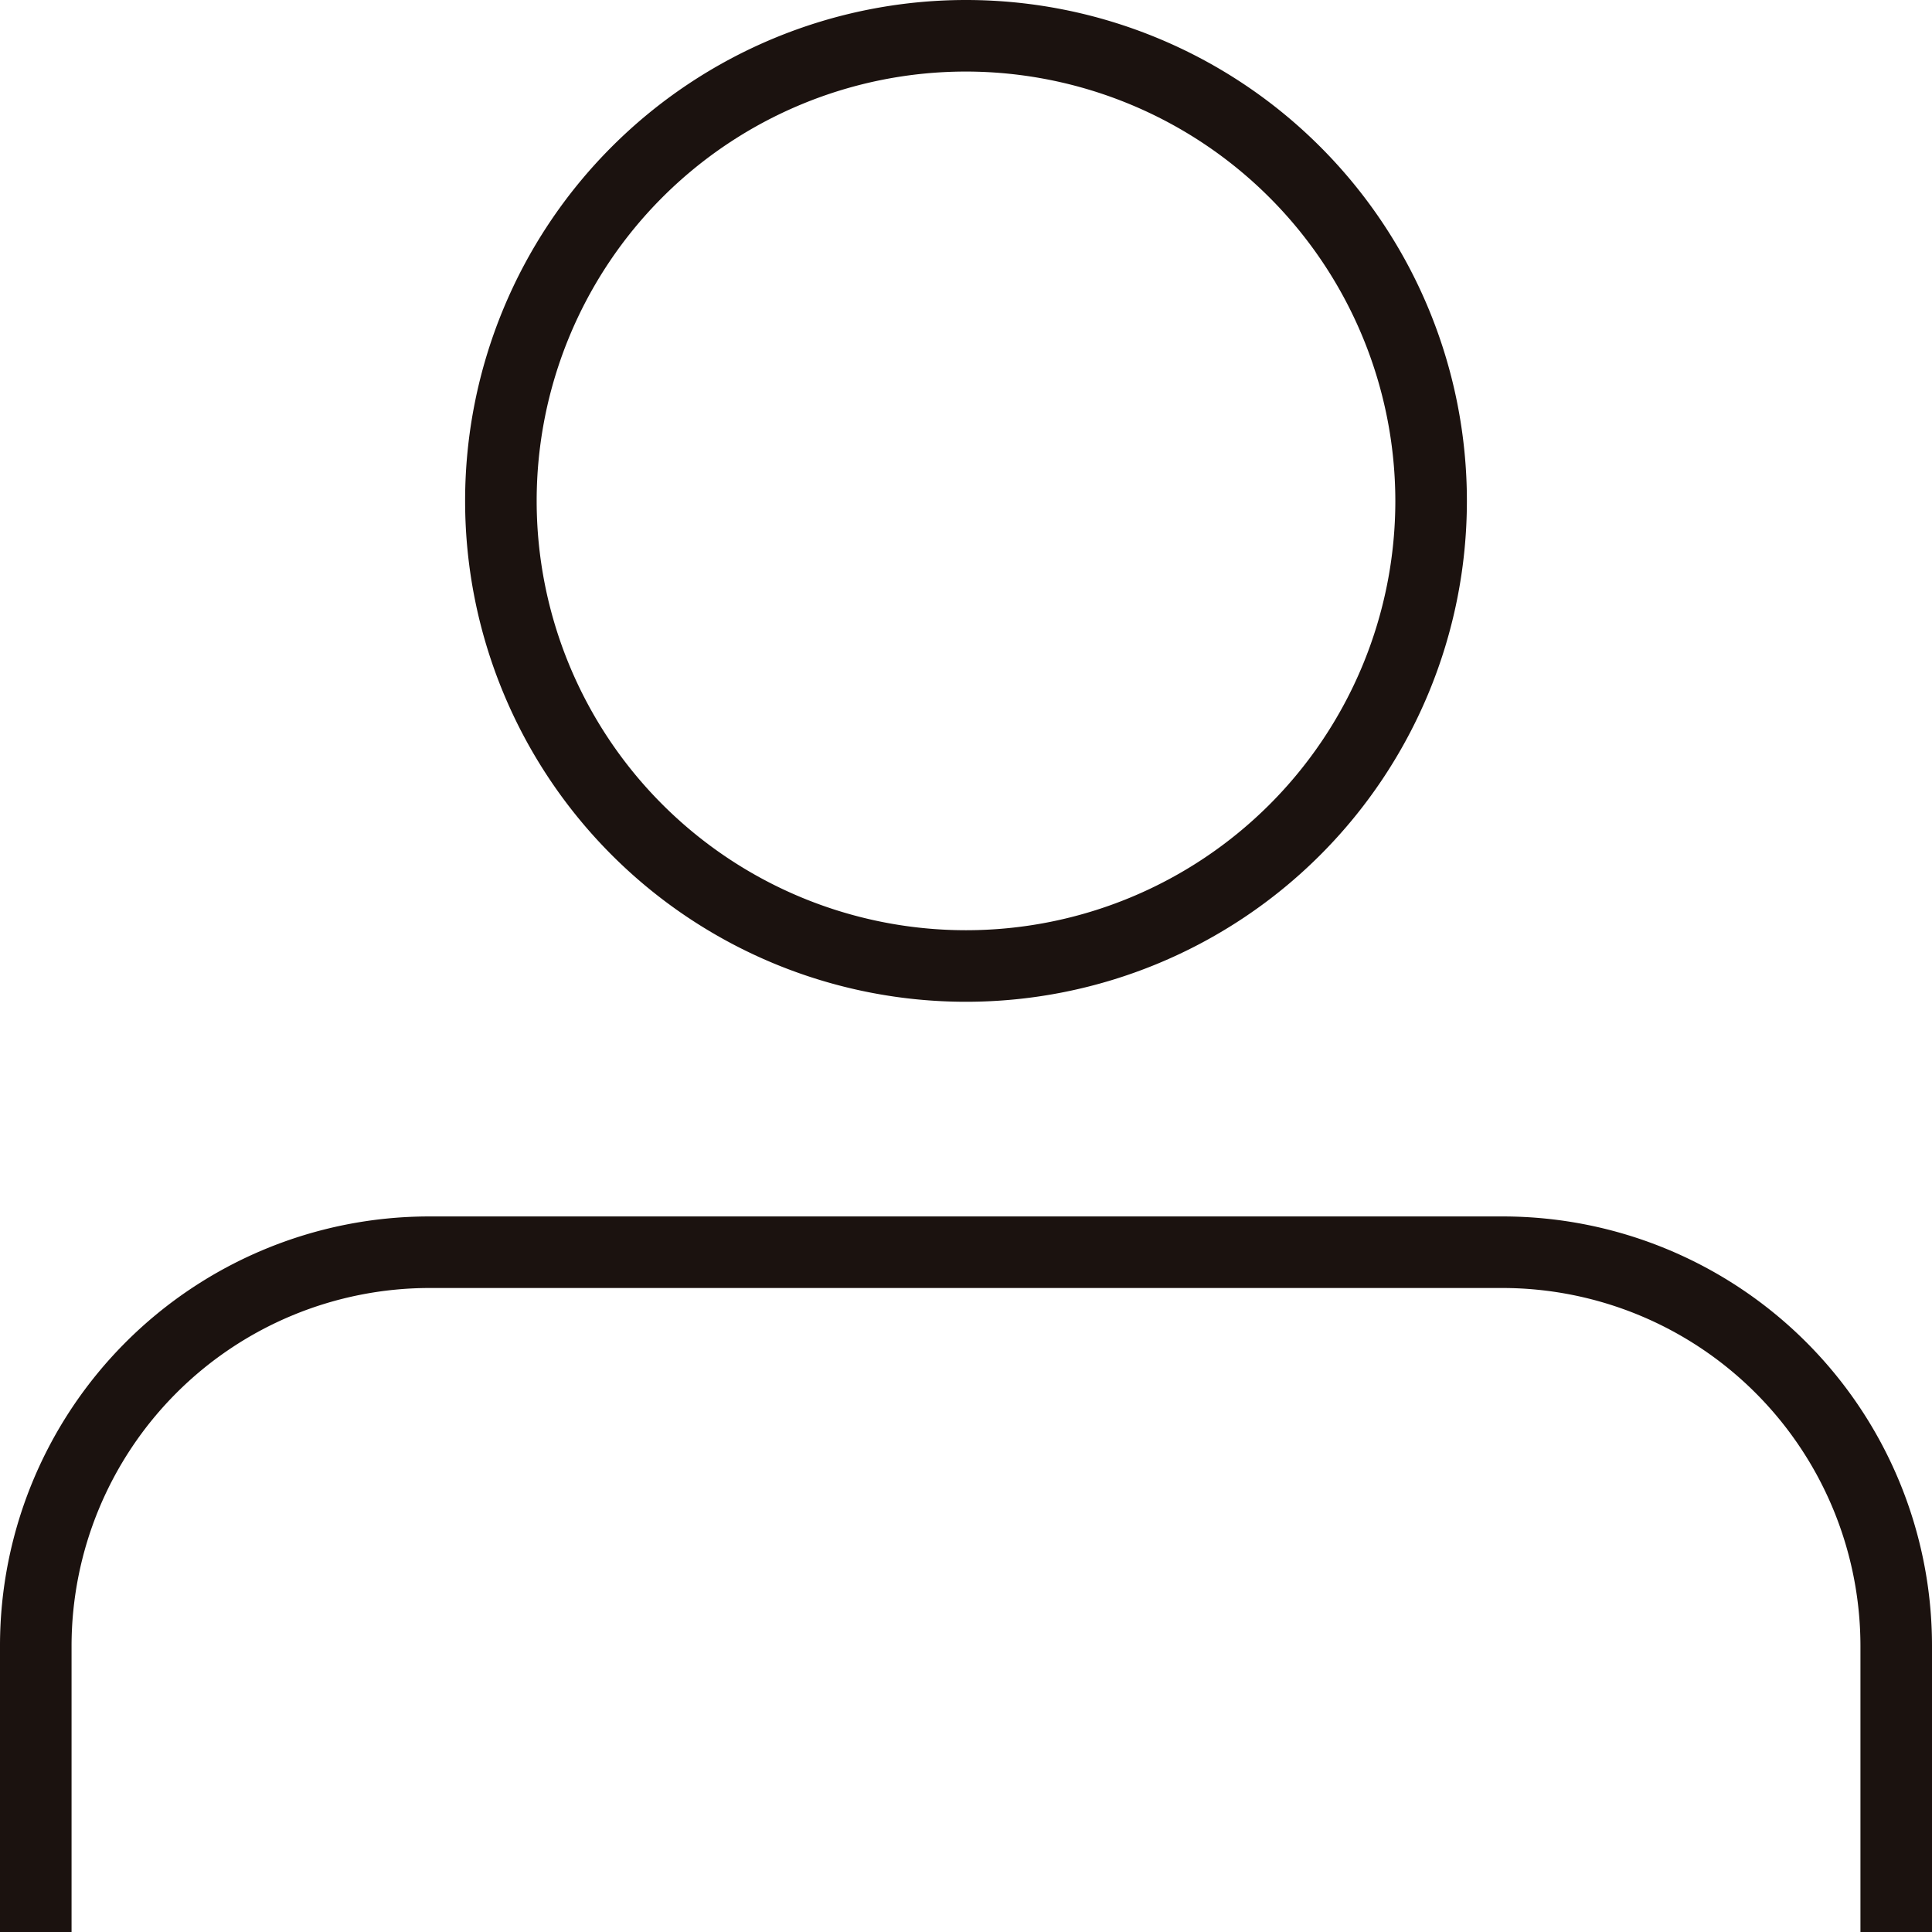
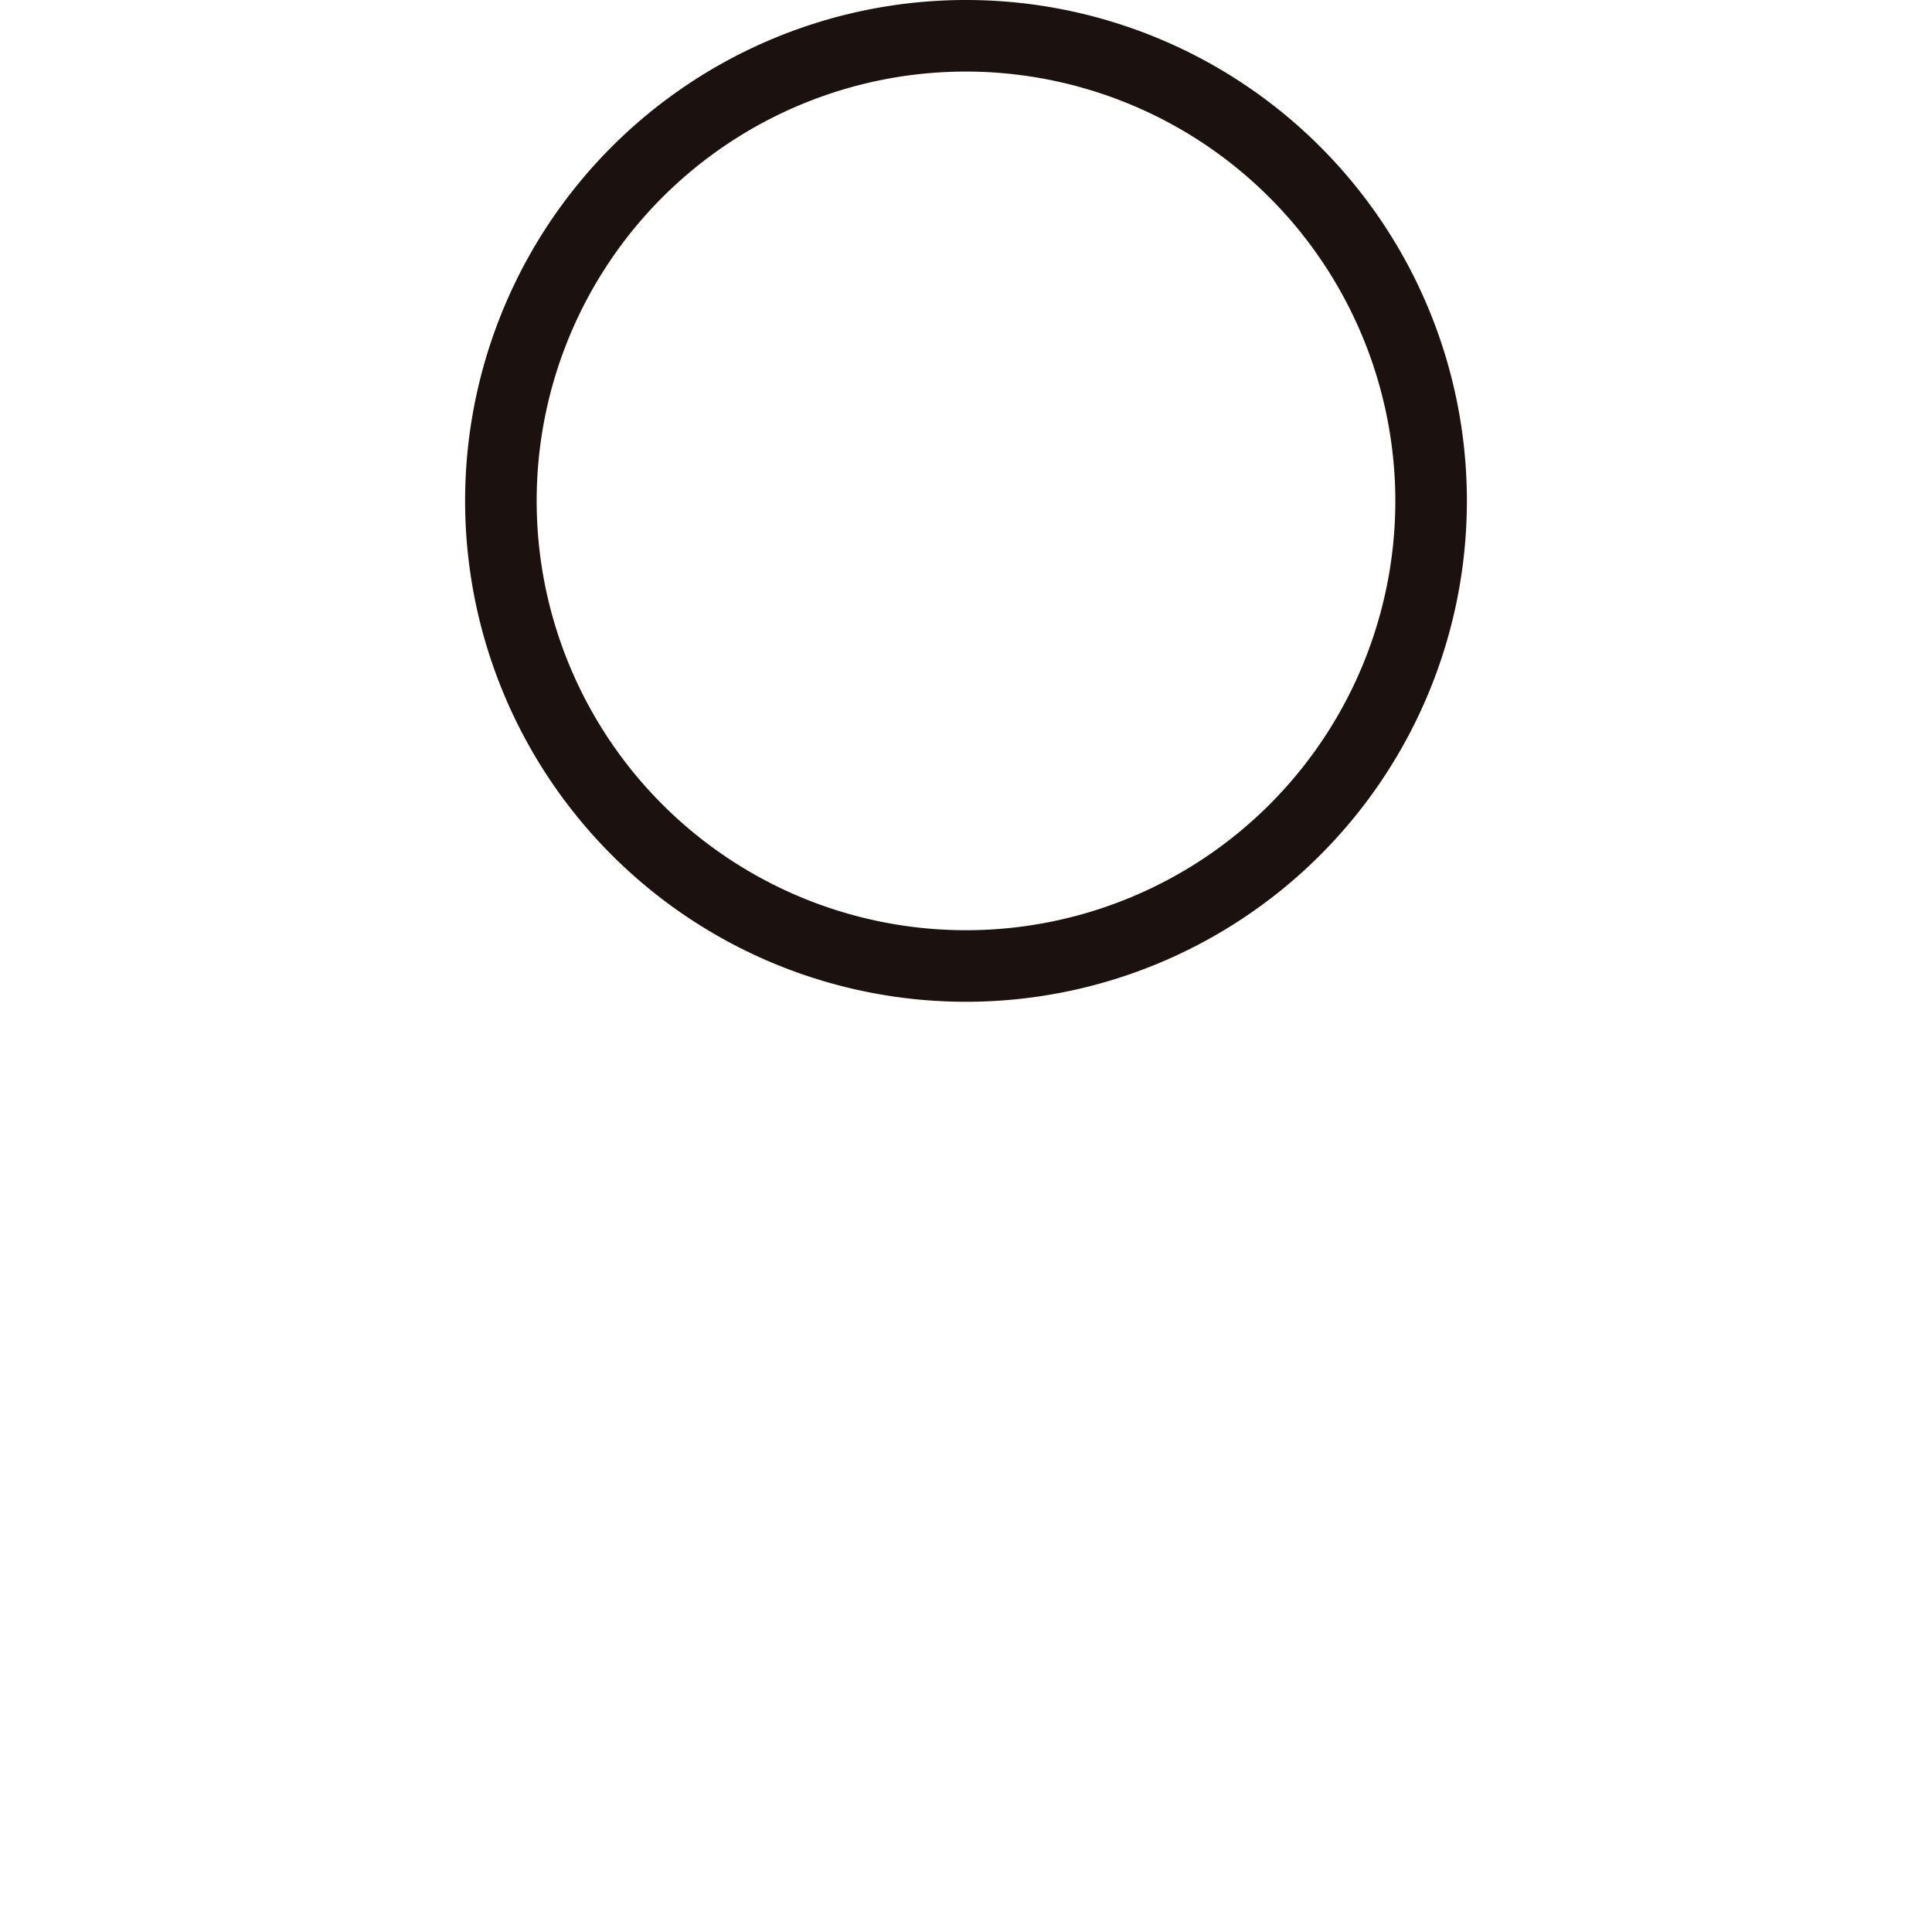
<svg xmlns="http://www.w3.org/2000/svg" id="icon_login" width="27" height="27" viewBox="0 0 27 27">
  <defs>
    <clipPath id="clip-path">
      <rect id="長方形_3441" data-name="長方形 3441" width="27" height="11" transform="translate(1278 62)" fill="none" />
    </clipPath>
  </defs>
  <path id="楕円形_32" data-name="楕円形 32" d="M7,1a6,6,0,1,0,6,6A6.007,6.007,0,0,0,7,1M7,0A7,7,0,1,1,0,7,7,7,0,0,1,7,0Z" transform="translate(6.5)" fill="#1b120f" />
  <g id="マスクグループ_168" data-name="マスクグループ 168" transform="translate(-1278 -46)" clip-path="url(#clip-path)">
-     <path id="長方形_3440" data-name="長方形 3440" d="M6,1A5.006,5.006,0,0,0,1,6v5H26V6a5.006,5.006,0,0,0-5-5H6M6,0H21a6,6,0,0,1,6,6v6H0V6A6,6,0,0,1,6,0Z" transform="translate(1278 63)" fill="#1b120f" />
-   </g>
+     </g>
</svg>